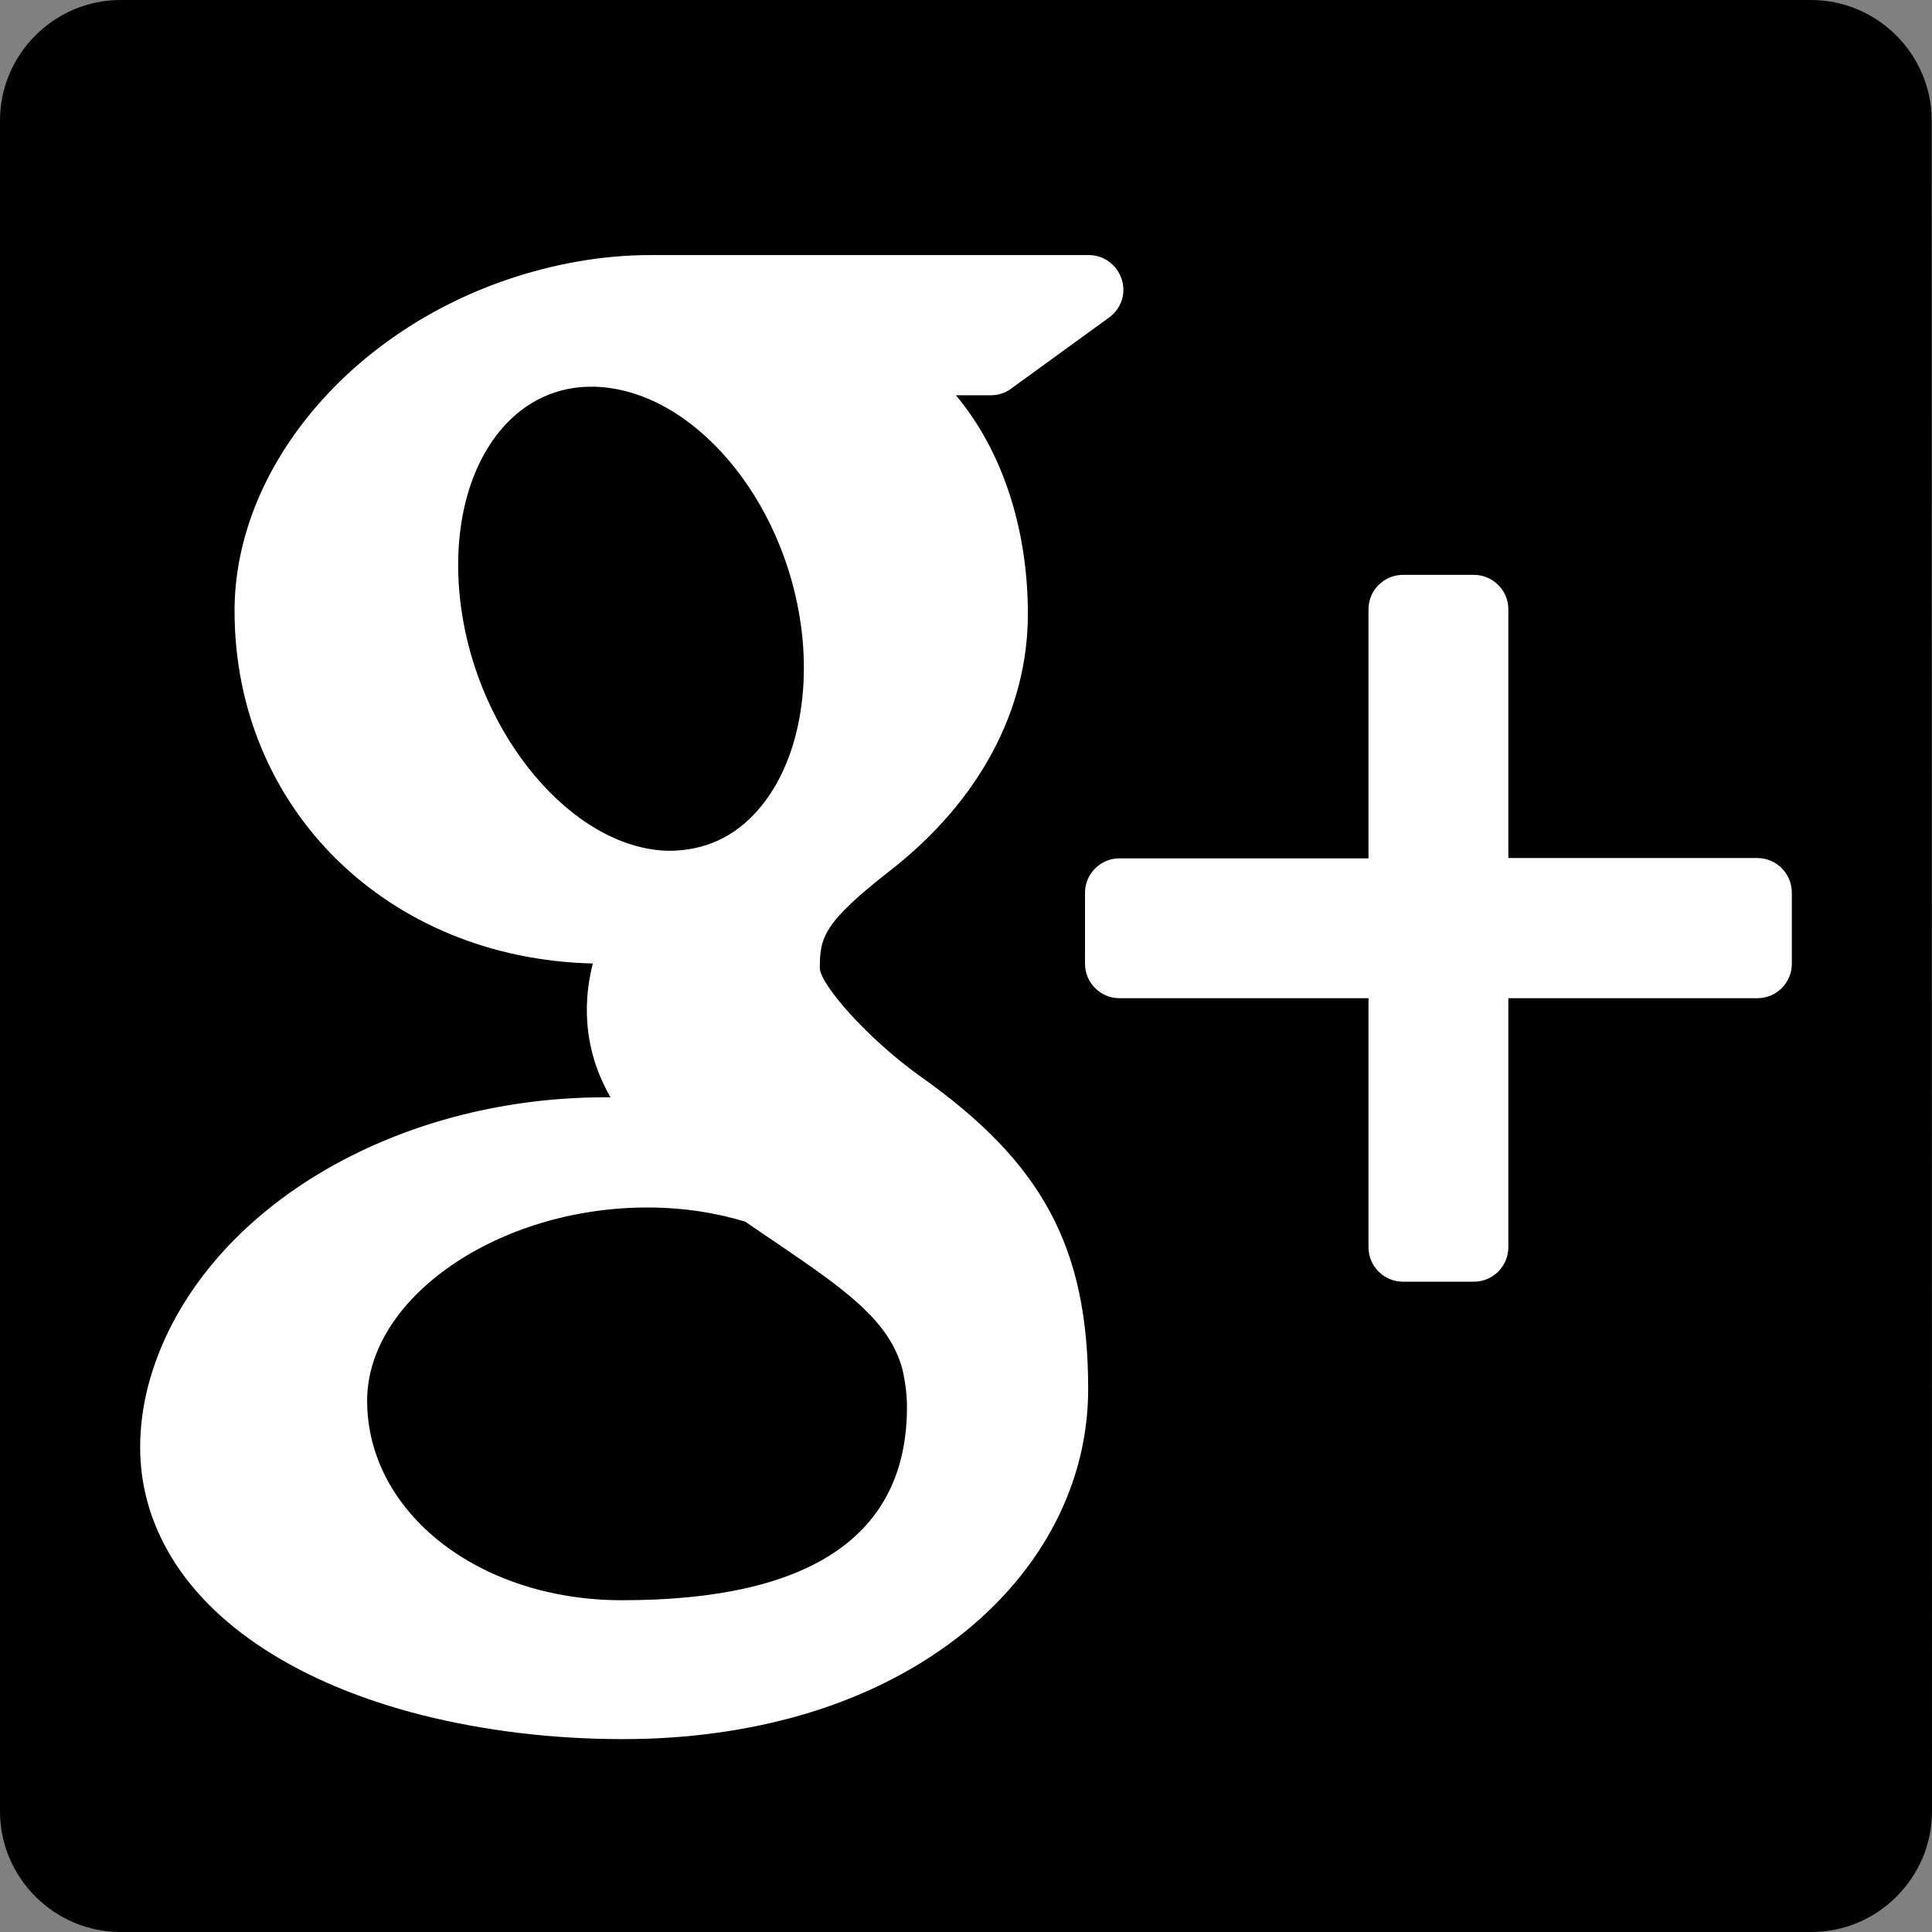
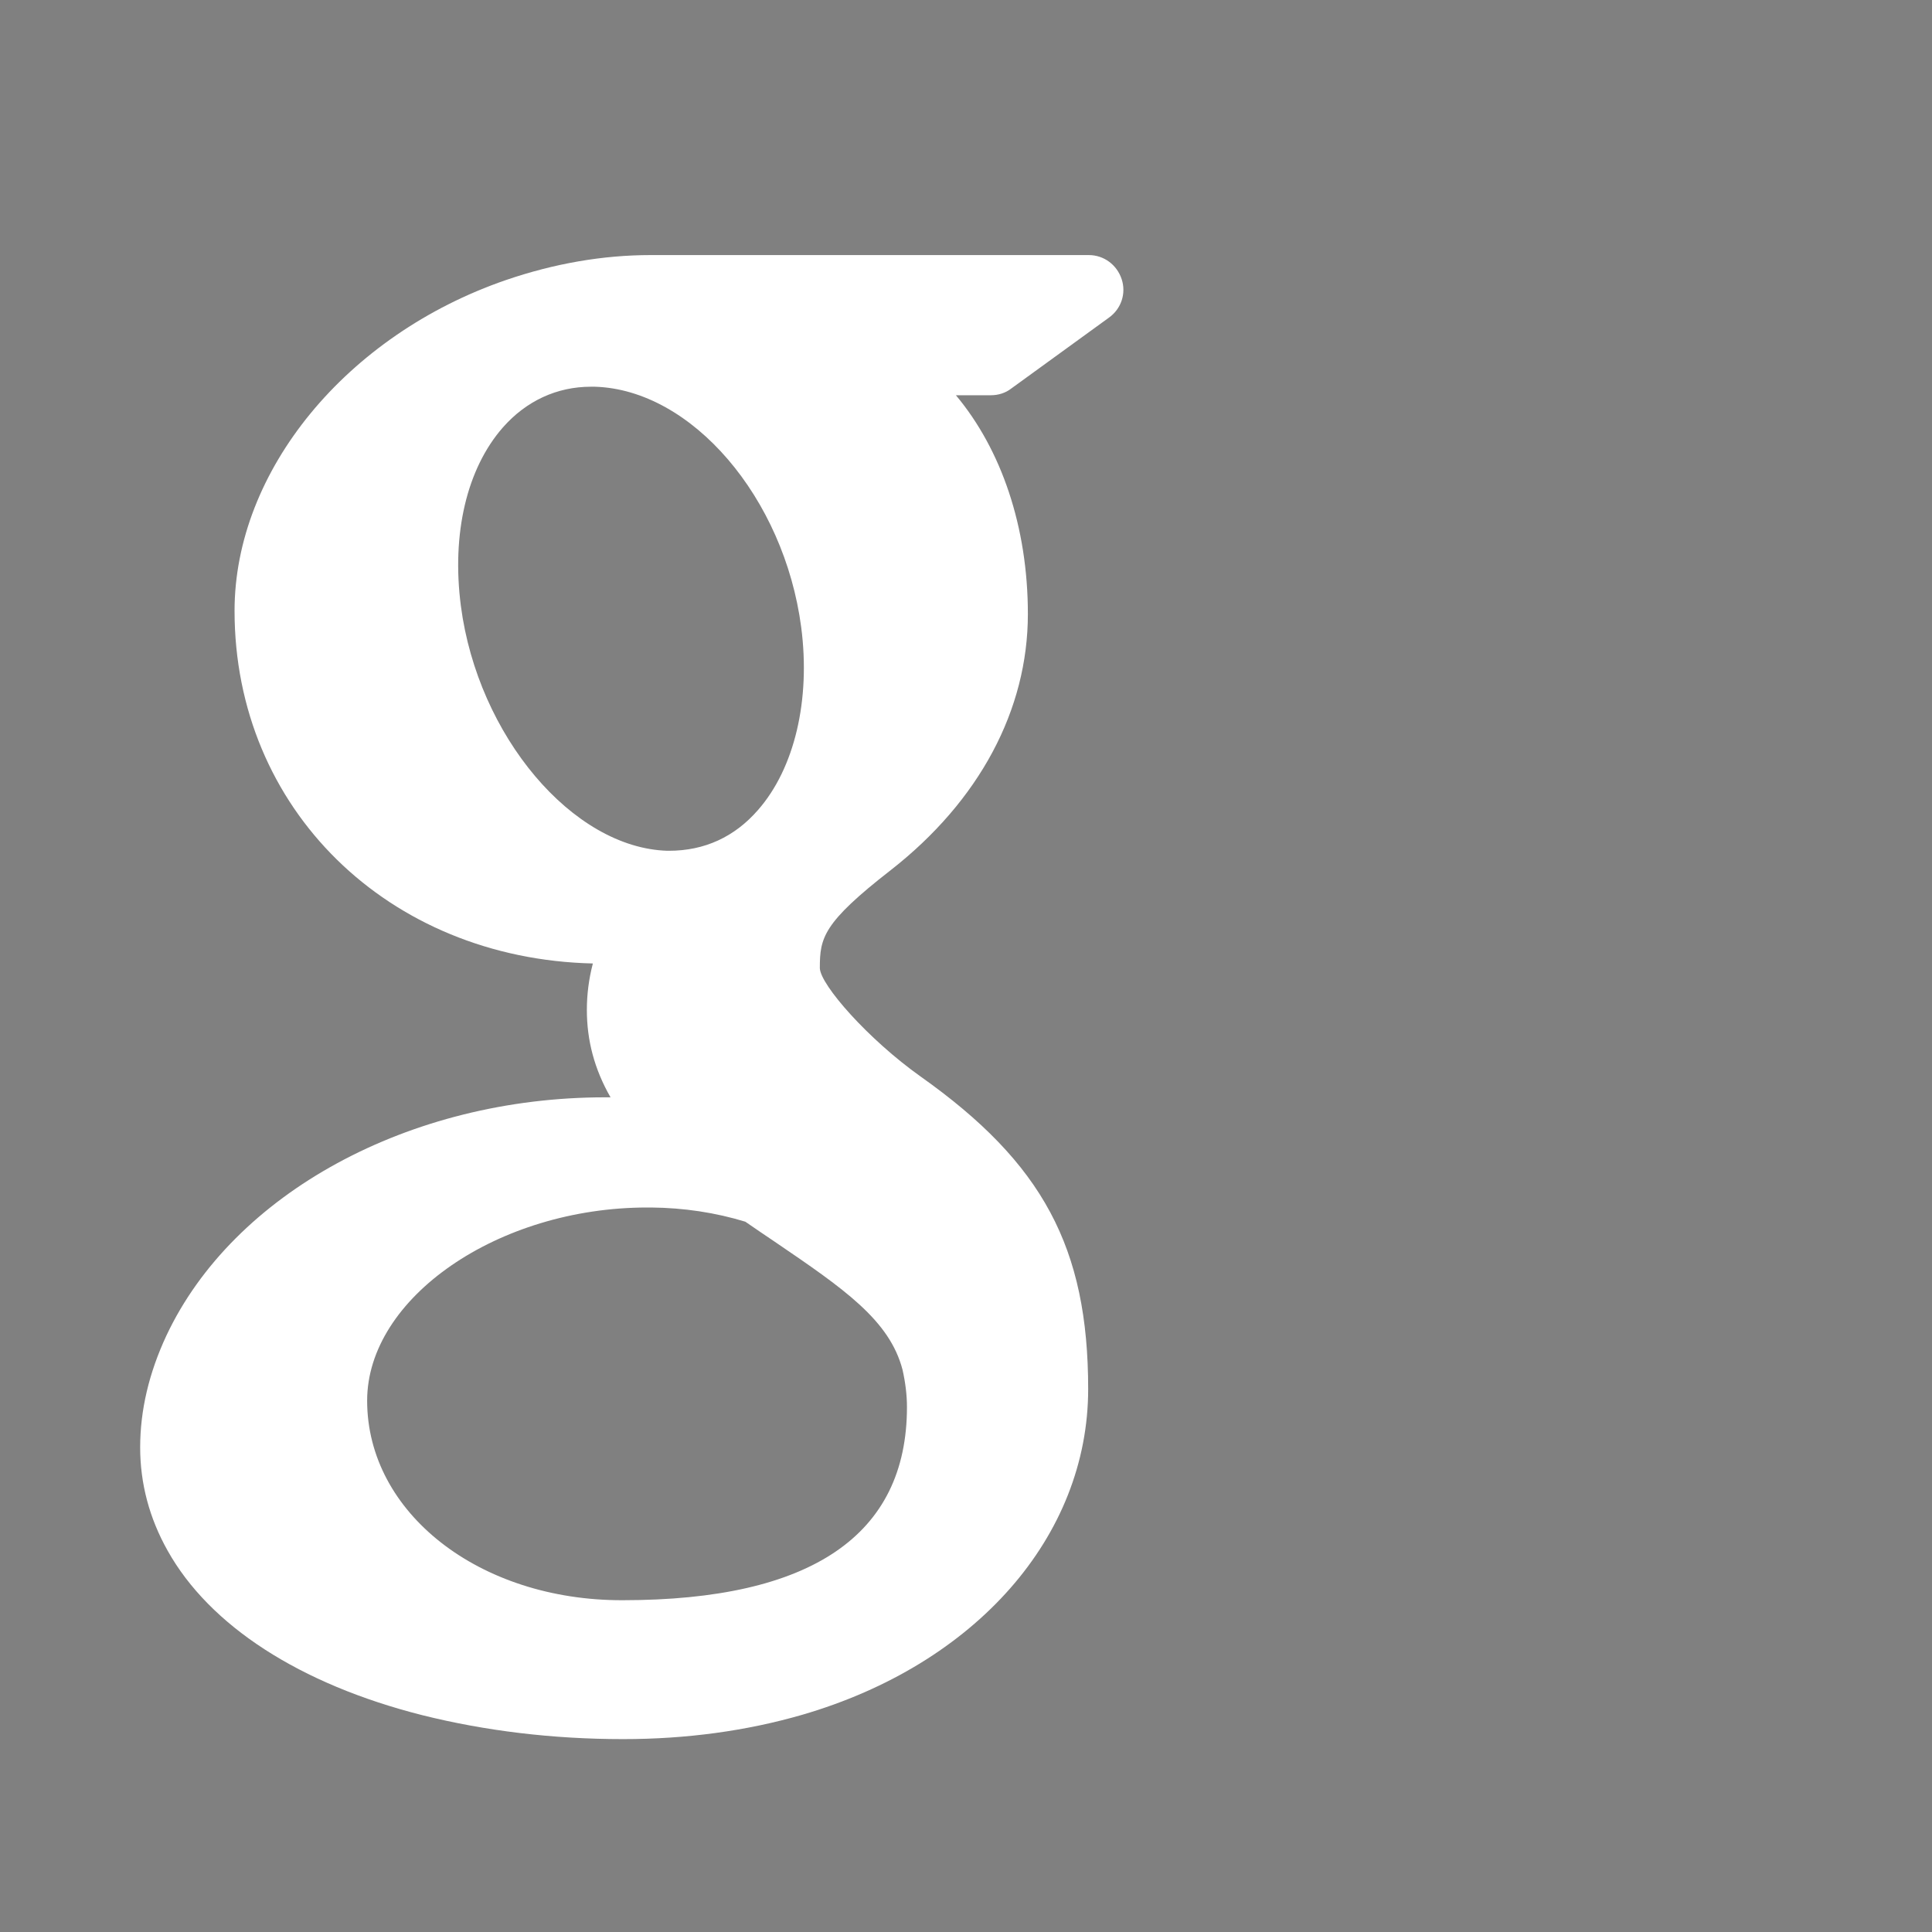
<svg xmlns="http://www.w3.org/2000/svg" version="1.1" id="Layer_1" x="0px" y="0px" viewBox="0 0 612 612" style="enable-background:new 0 0 612 612;" xml:space="preserve">
  <rect x="0" y="0" width="612" height="612" fill="#808080" stroke="none" />
  <style type="text/css">
	.st0{fill:#FFFFFF;}
</style>
  <g>
-     <path d="M612,573.8c0,21-17.2,38.2-38.2,38.2H38.2C17.2,612,0,594.8,0,573.8V38.2C0,17.2,17.2,0,38.2,0h535.5   c21,0,38.2,17.2,38.2,38.2L612,573.8L612,573.8z" />
    <g>
-       <path class="st0" d="M556.7,271.8h-78.9V193c0-6-4.9-10.9-10.9-10.9h-22.5c-6,0-10.9,4.9-10.9,10.9v78.9h-78.9    c-6,0-10.9,4.9-10.9,10.9v22.5c0,6,4.9,10.9,10.9,10.9h78.9v78.9c0,6,4.9,10.9,10.9,10.9h22.5c6,0,10.9-4.9,10.9-10.9v-78.9h78.9    c6,0,10.9-4.9,10.9-10.9v-22.5C567.6,276.7,562.7,271.8,556.7,271.8z" />
      <path class="st0" d="M291.6,341c-16.6-11.8-31.7-29-31.9-34.3c0-9.6,0.9-14.3,22.5-31.1c28-21.9,43.4-50.7,43.4-81.1    c0-27.6-8.4-52.1-22.8-69.3h11.1c2.3,0,4.6-0.7,6.4-2.1l31-22.5c3.9-2.8,5.5-7.7,4-12.2c-1.5-4.5-5.6-7.6-10.4-7.6H206.1    c-15.2,0-30.6,2.7-45.8,7.9c-50.6,17.4-86,60.5-86,104.8c0,62.7,48.6,110.2,113.5,111.7c-1.3,5-1.9,9.9-1.9,14.7    c0,9.7,2.4,18.8,7.5,27.7c-0.6,0-1.2,0-1.8,0c-61.9,0-117.7,30.4-138.9,75.5c-5.5,11.8-8.3,23.6-8.3,35.4    c0,11.4,2.9,22.4,8.7,32.7c13.3,23.8,41.9,42.3,80.6,52.1c20,5,41.4,7.6,63.7,7.6c20,0,39.1-2.6,56.7-7.7    c55-16,90.6-56.5,90.6-103.2C344.7,395.2,330.3,368.4,291.6,341z M116.3,443.7c0-32.6,41.5-61.2,88.7-61.2h1.3    c10.3,0.1,20.3,1.6,29.8,4.5c3.2,2.2,6.4,4.4,9.4,6.4c21.9,14.9,36.3,24.8,40.4,40.5c0.9,4,1.4,8,1.4,11.8    c0,40.6-30.3,61.2-90.1,61.2C151.8,507,116.3,479.2,116.3,443.7z M159.3,135.4c7.4-8.4,17.1-12.9,27.9-12.9l1.2,0    c30.7,0.9,60,35.1,65.4,76.2c3,23-2.1,44.7-13.7,57.9c-7.4,8.5-16.9,12.9-28.2,12.9c0,0,0,0,0,0h-0.5c-30-0.9-60-36.4-65.4-77.5    C143,169,147.9,148.4,159.3,135.4z" />
    </g>
  </g>
</svg>